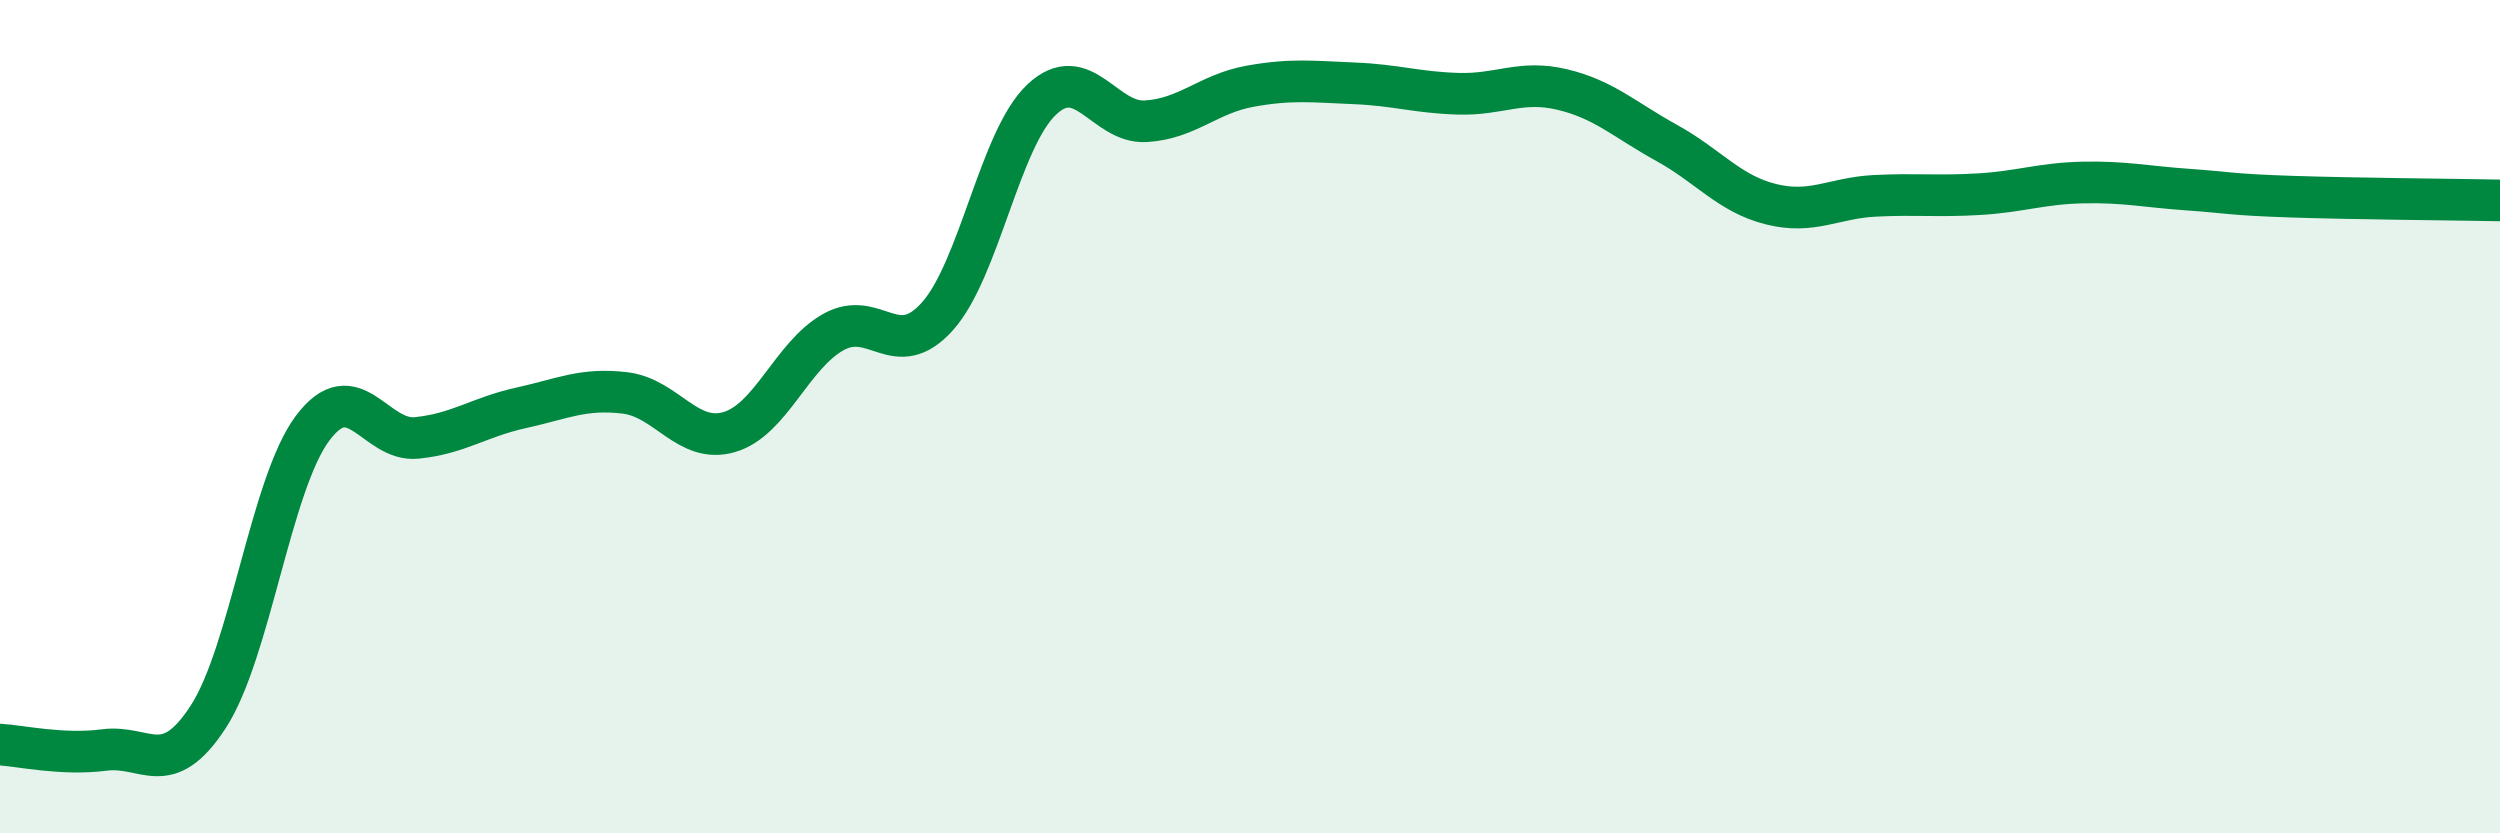
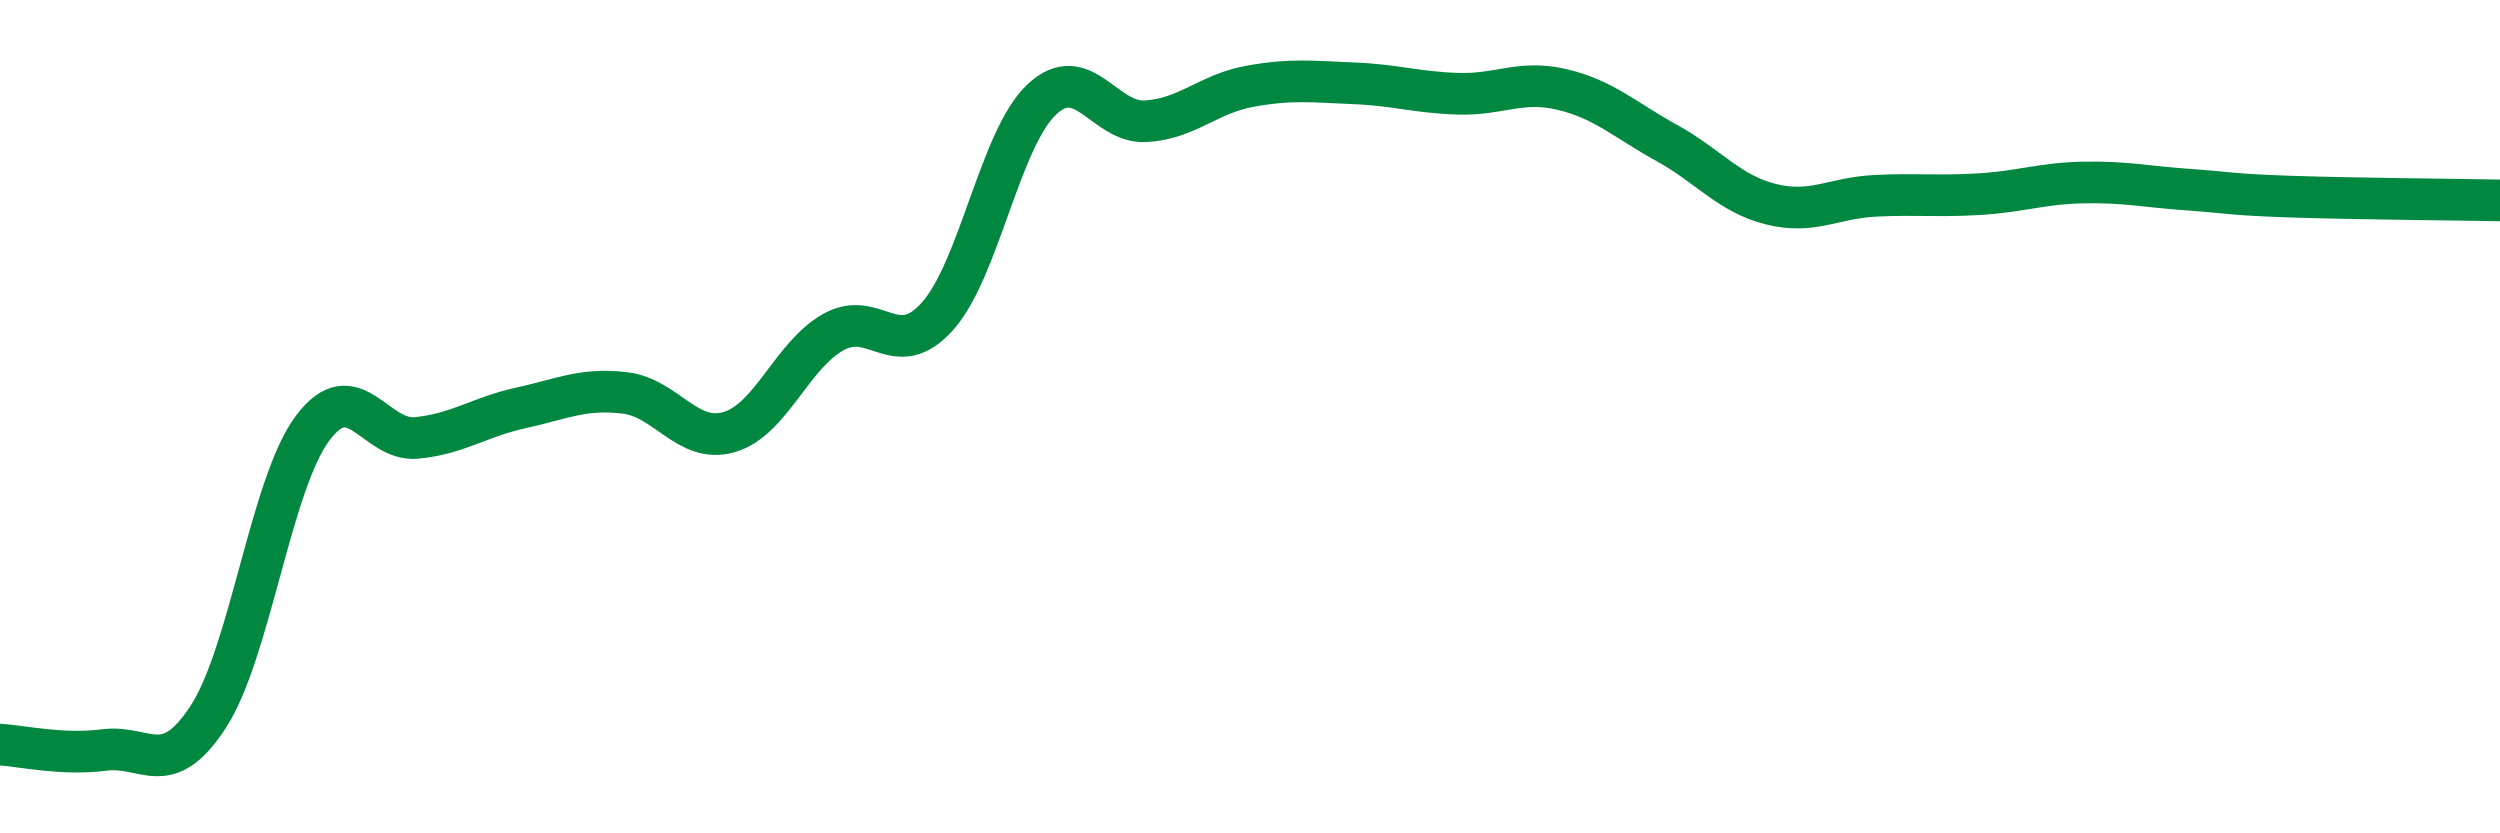
<svg xmlns="http://www.w3.org/2000/svg" width="60" height="20" viewBox="0 0 60 20">
-   <path d="M 0,17.87 C 0.5,17.9 1.5,18.13 2.5,18 C 3.5,17.87 4,18.74 5,17.2 C 6,15.66 6.5,11.62 7.5,10.28 C 8.5,8.94 9,10.61 10,10.51 C 11,10.41 11.5,10.01 12.5,9.79 C 13.5,9.57 14,9.31 15,9.43 C 16,9.55 16.5,10.66 17.5,10.37 C 18.5,10.08 19,8.53 20,7.97 C 21,7.41 21.5,8.71 22.5,7.59 C 23.5,6.47 24,3.33 25,2.39 C 26,1.45 26.5,2.97 27.5,2.91 C 28.5,2.85 29,2.25 30,2.07 C 31,1.89 31.5,1.96 32.5,2 C 33.5,2.04 34,2.22 35,2.25 C 36,2.28 36.5,1.91 37.5,2.15 C 38.5,2.39 39,2.88 40,3.43 C 41,3.98 41.5,4.65 42.5,4.9 C 43.5,5.15 44,4.75 45,4.7 C 46,4.65 46.5,4.72 47.5,4.66 C 48.5,4.6 49,4.4 50,4.38 C 51,4.36 51.5,4.48 52.5,4.55 C 53.5,4.62 53.5,4.67 55,4.72 C 56.5,4.77 59,4.79 60,4.81L60 20L0 20Z" fill="#008740" opacity="0.1" stroke-linecap="round" stroke-linejoin="round" />
  <path d="M 0,17.87 C 0.5,17.9 1.5,18.13 2.5,18 C 3.5,17.87 4,18.74 5,17.2 C 6,15.66 6.5,11.62 7.5,10.28 C 8.5,8.94 9,10.61 10,10.51 C 11,10.41 11.5,10.01 12.5,9.79 C 13.5,9.57 14,9.31 15,9.43 C 16,9.55 16.5,10.66 17.5,10.37 C 18.5,10.08 19,8.53 20,7.97 C 21,7.41 21.5,8.71 22.5,7.59 C 23.5,6.47 24,3.33 25,2.39 C 26,1.45 26.5,2.97 27.5,2.91 C 28.5,2.85 29,2.25 30,2.07 C 31,1.89 31.5,1.96 32.5,2 C 33.5,2.04 34,2.22 35,2.25 C 36,2.28 36.5,1.91 37.5,2.15 C 38.5,2.39 39,2.88 40,3.43 C 41,3.98 41.5,4.65 42.5,4.9 C 43.5,5.15 44,4.75 45,4.7 C 46,4.65 46.5,4.72 47.5,4.66 C 48.5,4.6 49,4.4 50,4.38 C 51,4.36 51.5,4.48 52.5,4.55 C 53.5,4.62 53.5,4.67 55,4.72 C 56.5,4.77 59,4.79 60,4.81" stroke="#008740" stroke-width="1" fill="none" stroke-linecap="round" stroke-linejoin="round" />
</svg>